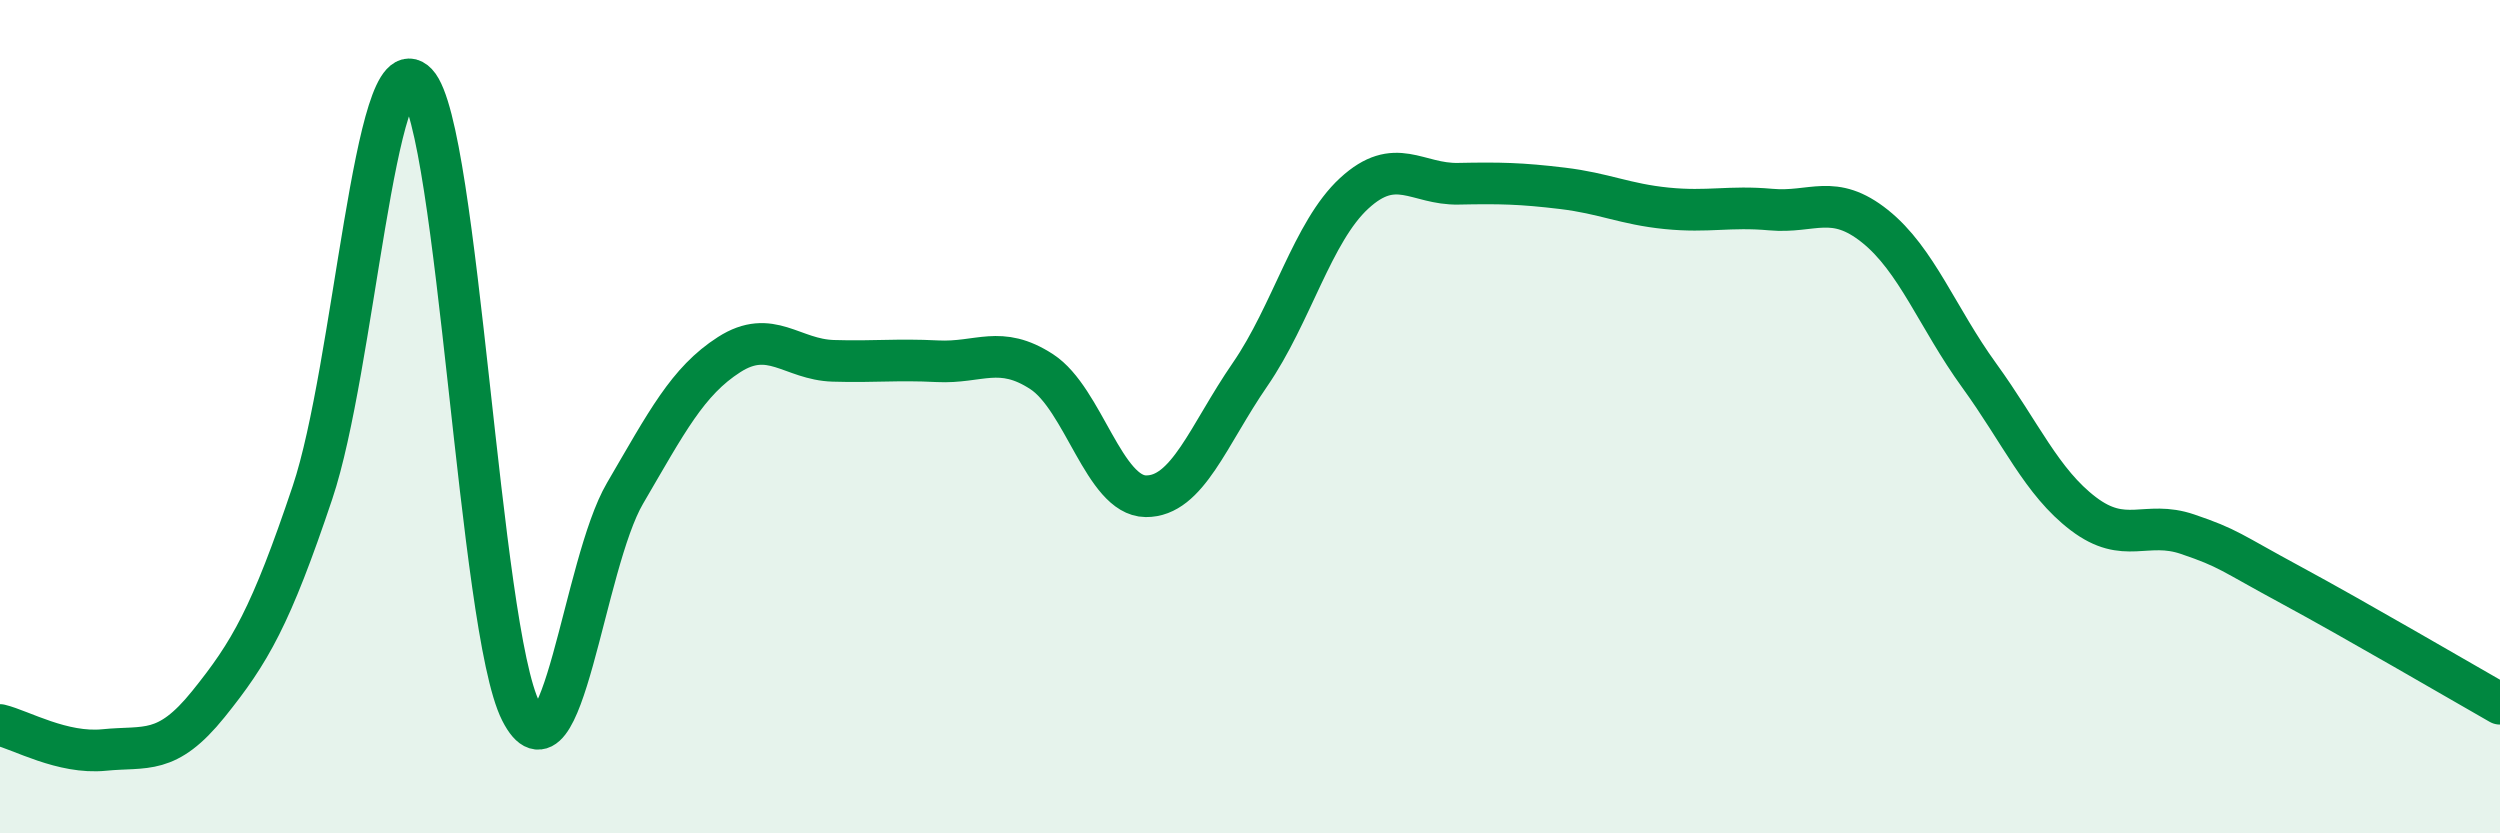
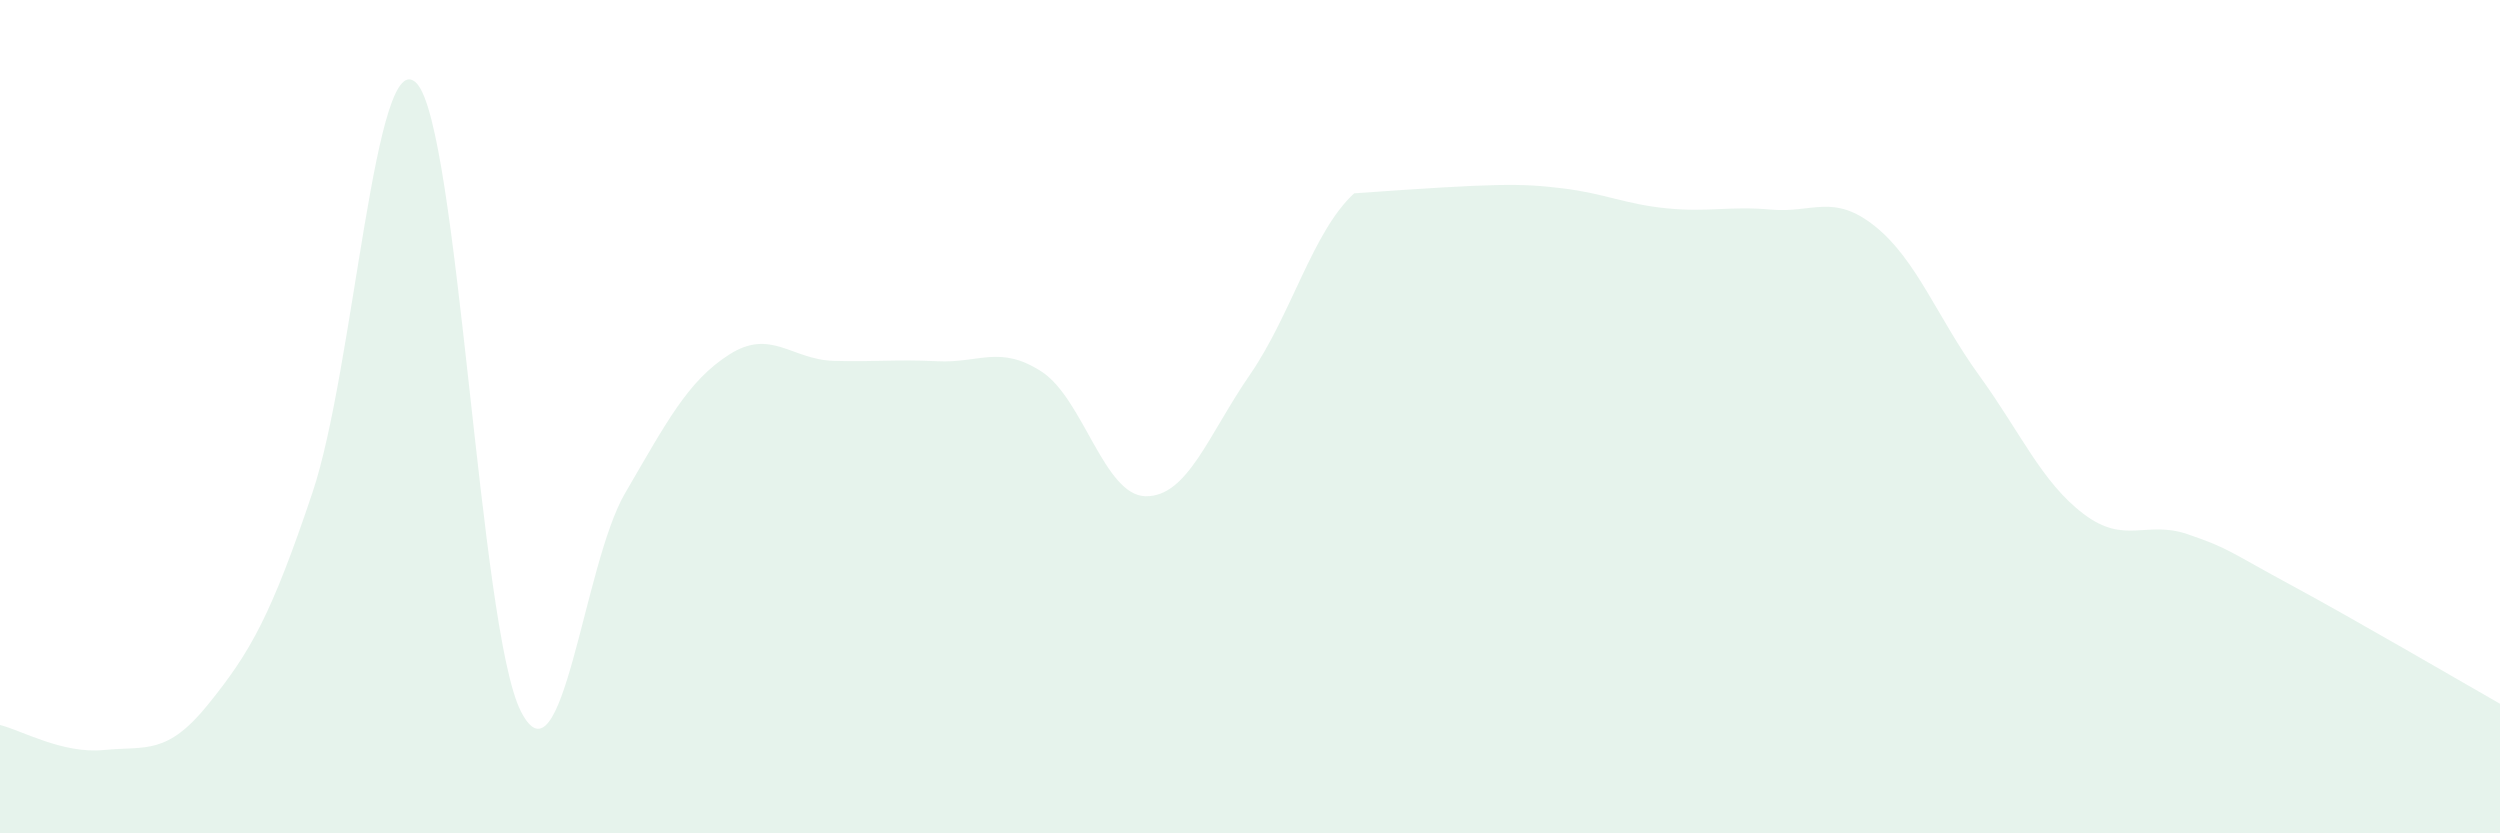
<svg xmlns="http://www.w3.org/2000/svg" width="60" height="20" viewBox="0 0 60 20">
-   <path d="M 0,17.4 C 0.5,17.52 1.5,18.1 2.5,18 C 3.5,17.9 4,18.14 5,16.9 C 6,15.66 6.5,14.8 7.5,11.82 C 8.5,8.84 9,0.95 10,2 C 11,3.05 11.5,15.1 12.5,17.07 C 13.5,19.04 14,13.55 15,11.84 C 16,10.13 16.5,9.15 17.5,8.51 C 18.5,7.87 19,8.63 20,8.66 C 21,8.69 21.5,8.62 22.5,8.67 C 23.5,8.72 24,8.27 25,8.92 C 26,9.57 26.5,11.9 27.5,11.91 C 28.5,11.92 29,10.44 30,8.99 C 31,7.54 31.5,5.56 32.5,4.64 C 33.5,3.72 34,4.43 35,4.41 C 36,4.39 36.5,4.4 37.5,4.52 C 38.5,4.64 39,4.9 40,5 C 41,5.1 41.5,4.94 42.5,5.03 C 43.5,5.12 44,4.63 45,5.43 C 46,6.23 46.5,7.63 47.5,9.01 C 48.5,10.39 49,11.57 50,12.33 C 51,13.09 51.5,12.48 52.5,12.82 C 53.5,13.16 53.5,13.24 55,14.05 C 56.5,14.86 59,16.32 60,16.89L60 20L0 20Z" fill="#008740" opacity="0.1" stroke-linecap="round" stroke-linejoin="round" />
-   <path d="M 0,17.4 C 0.5,17.52 1.5,18.1 2.5,18 C 3.5,17.9 4,18.14 5,16.9 C 6,15.66 6.5,14.8 7.5,11.82 C 8.5,8.84 9,0.95 10,2 C 11,3.05 11.5,15.1 12.5,17.07 C 13.5,19.04 14,13.55 15,11.84 C 16,10.13 16.5,9.15 17.5,8.51 C 18.5,7.87 19,8.63 20,8.66 C 21,8.69 21.5,8.62 22.5,8.67 C 23.5,8.72 24,8.27 25,8.92 C 26,9.57 26.5,11.9 27.5,11.91 C 28.5,11.92 29,10.44 30,8.99 C 31,7.54 31.5,5.56 32.5,4.64 C 33.5,3.72 34,4.43 35,4.41 C 36,4.39 36.5,4.4 37.5,4.52 C 38.5,4.64 39,4.9 40,5 C 41,5.1 41.5,4.94 42.5,5.03 C 43.5,5.12 44,4.63 45,5.43 C 46,6.23 46.5,7.63 47.5,9.01 C 48.5,10.39 49,11.57 50,12.33 C 51,13.09 51.5,12.48 52.5,12.82 C 53.5,13.16 53.5,13.24 55,14.05 C 56.5,14.86 59,16.32 60,16.89" stroke="#008740" stroke-width="1" fill="none" stroke-linecap="round" stroke-linejoin="round" />
+   <path d="M 0,17.4 C 0.5,17.52 1.5,18.1 2.5,18 C 3.5,17.9 4,18.14 5,16.9 C 6,15.66 6.5,14.8 7.5,11.82 C 8.5,8.84 9,0.95 10,2 C 11,3.05 11.5,15.1 12.5,17.07 C 13.5,19.04 14,13.55 15,11.84 C 16,10.13 16.5,9.15 17.5,8.51 C 18.5,7.87 19,8.63 20,8.66 C 21,8.69 21.5,8.62 22.5,8.67 C 23.5,8.72 24,8.27 25,8.92 C 26,9.57 26.5,11.9 27.5,11.91 C 28.5,11.92 29,10.44 30,8.99 C 31,7.54 31.5,5.56 32.5,4.64 C 36,4.39 36.5,4.4 37.5,4.52 C 38.5,4.64 39,4.9 40,5 C 41,5.1 41.5,4.94 42.5,5.03 C 43.5,5.12 44,4.63 45,5.43 C 46,6.23 46.5,7.63 47.5,9.01 C 48.5,10.39 49,11.57 50,12.33 C 51,13.09 51.5,12.48 52.5,12.82 C 53.5,13.16 53.5,13.24 55,14.05 C 56.5,14.86 59,16.32 60,16.89L60 20L0 20Z" fill="#008740" opacity="0.1" stroke-linecap="round" stroke-linejoin="round" />
</svg>